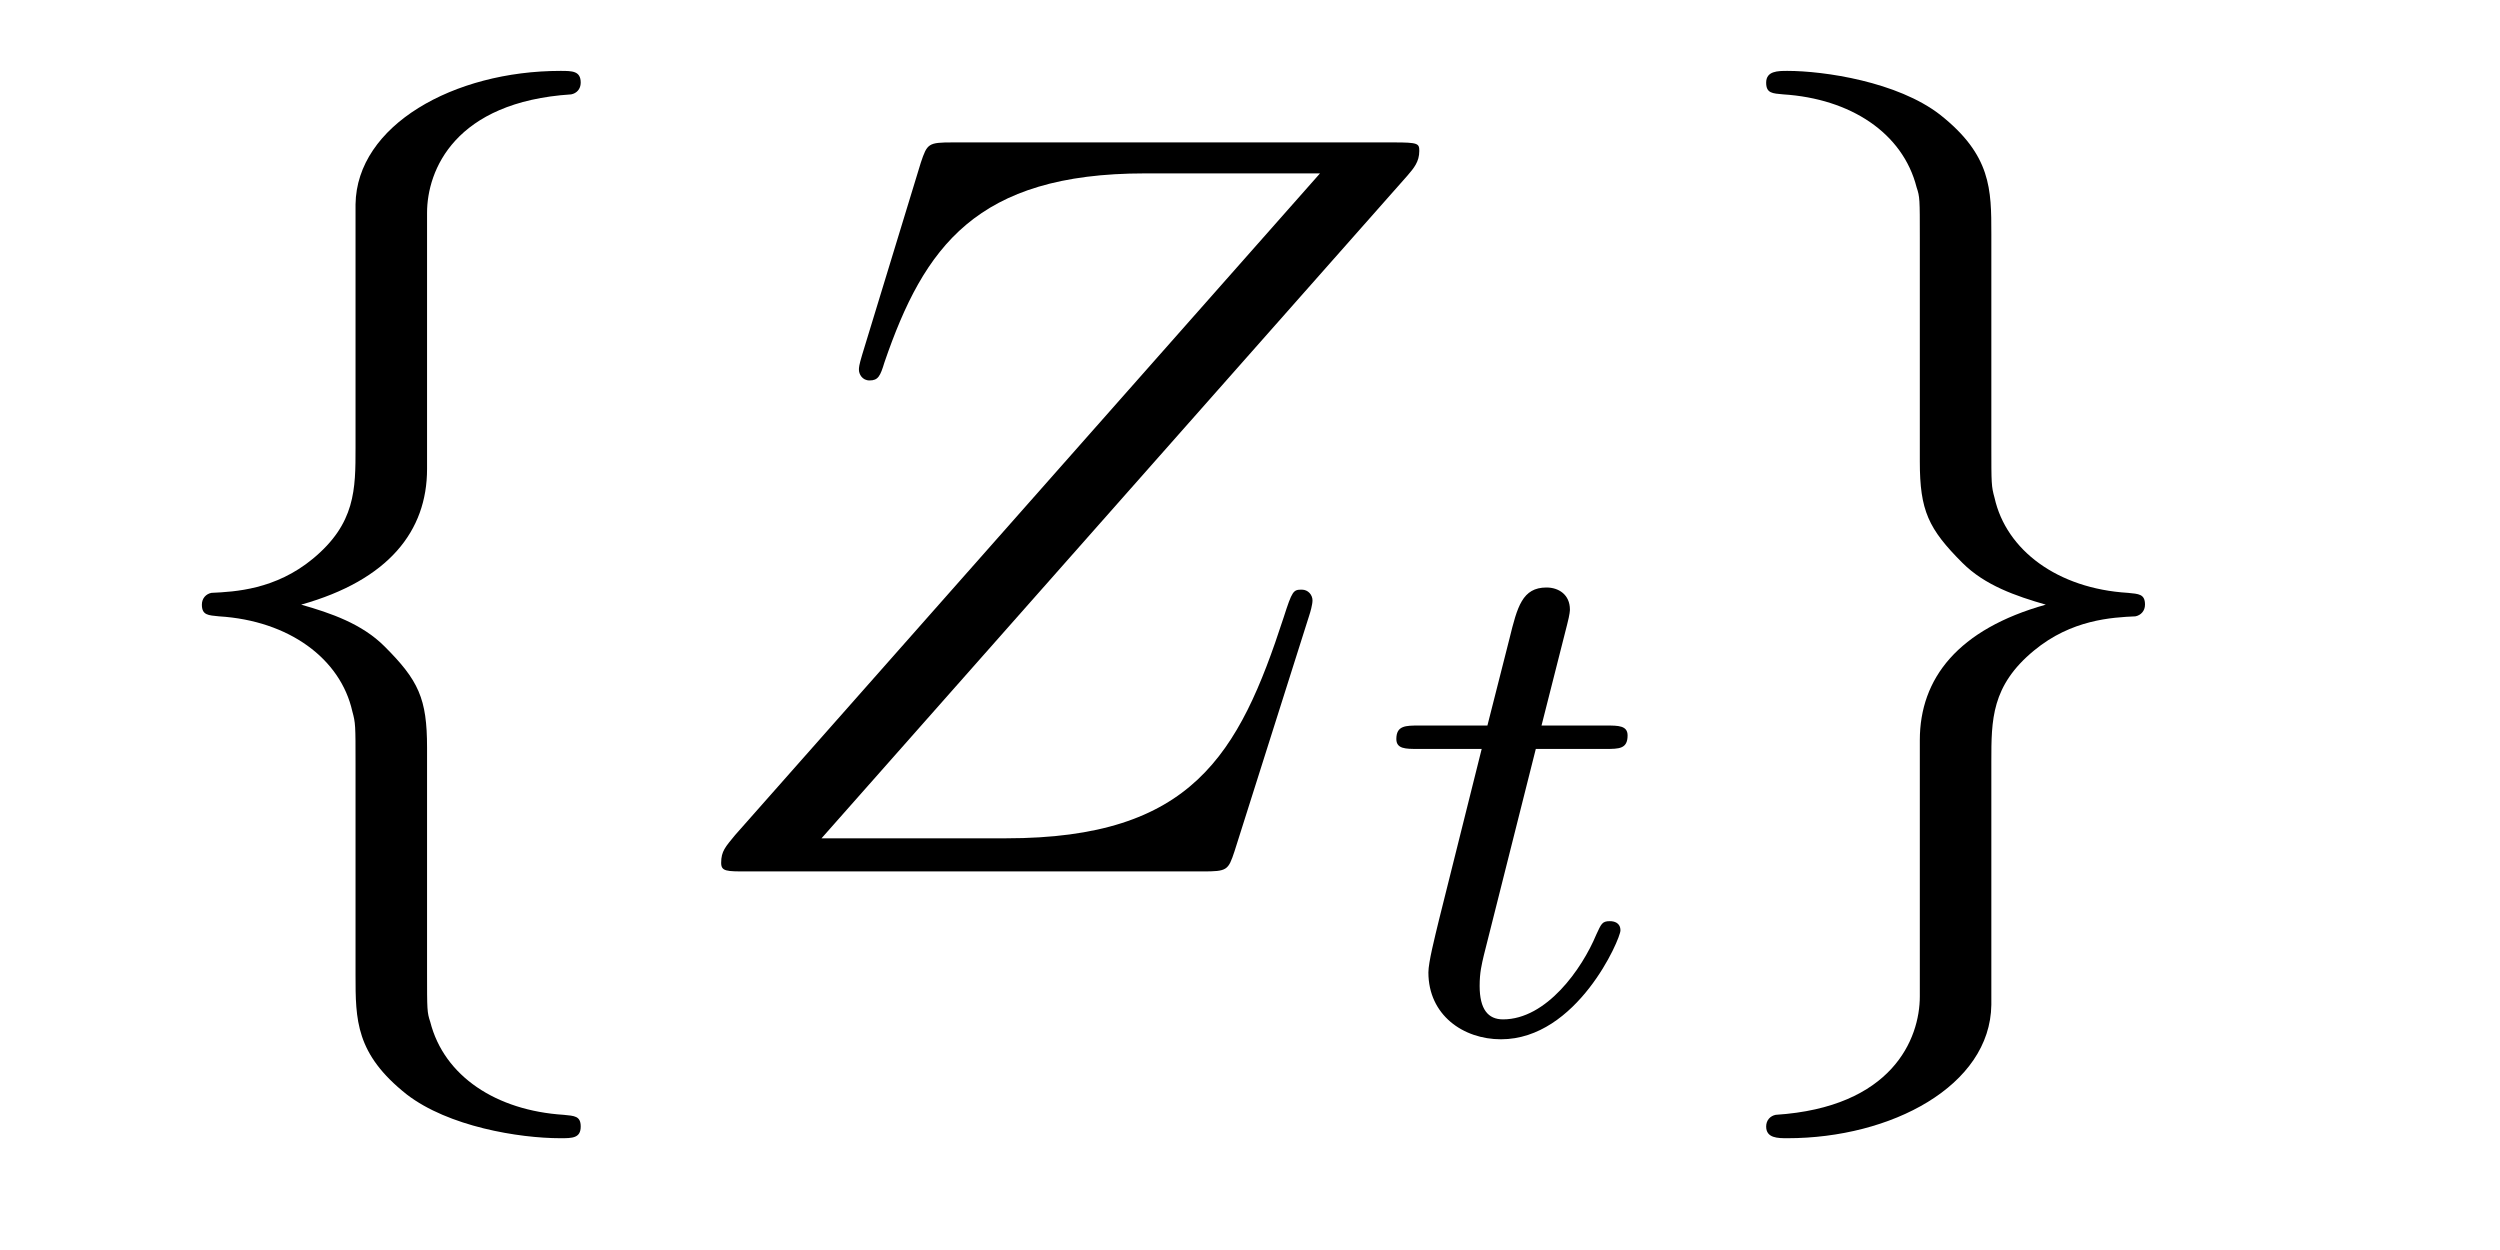
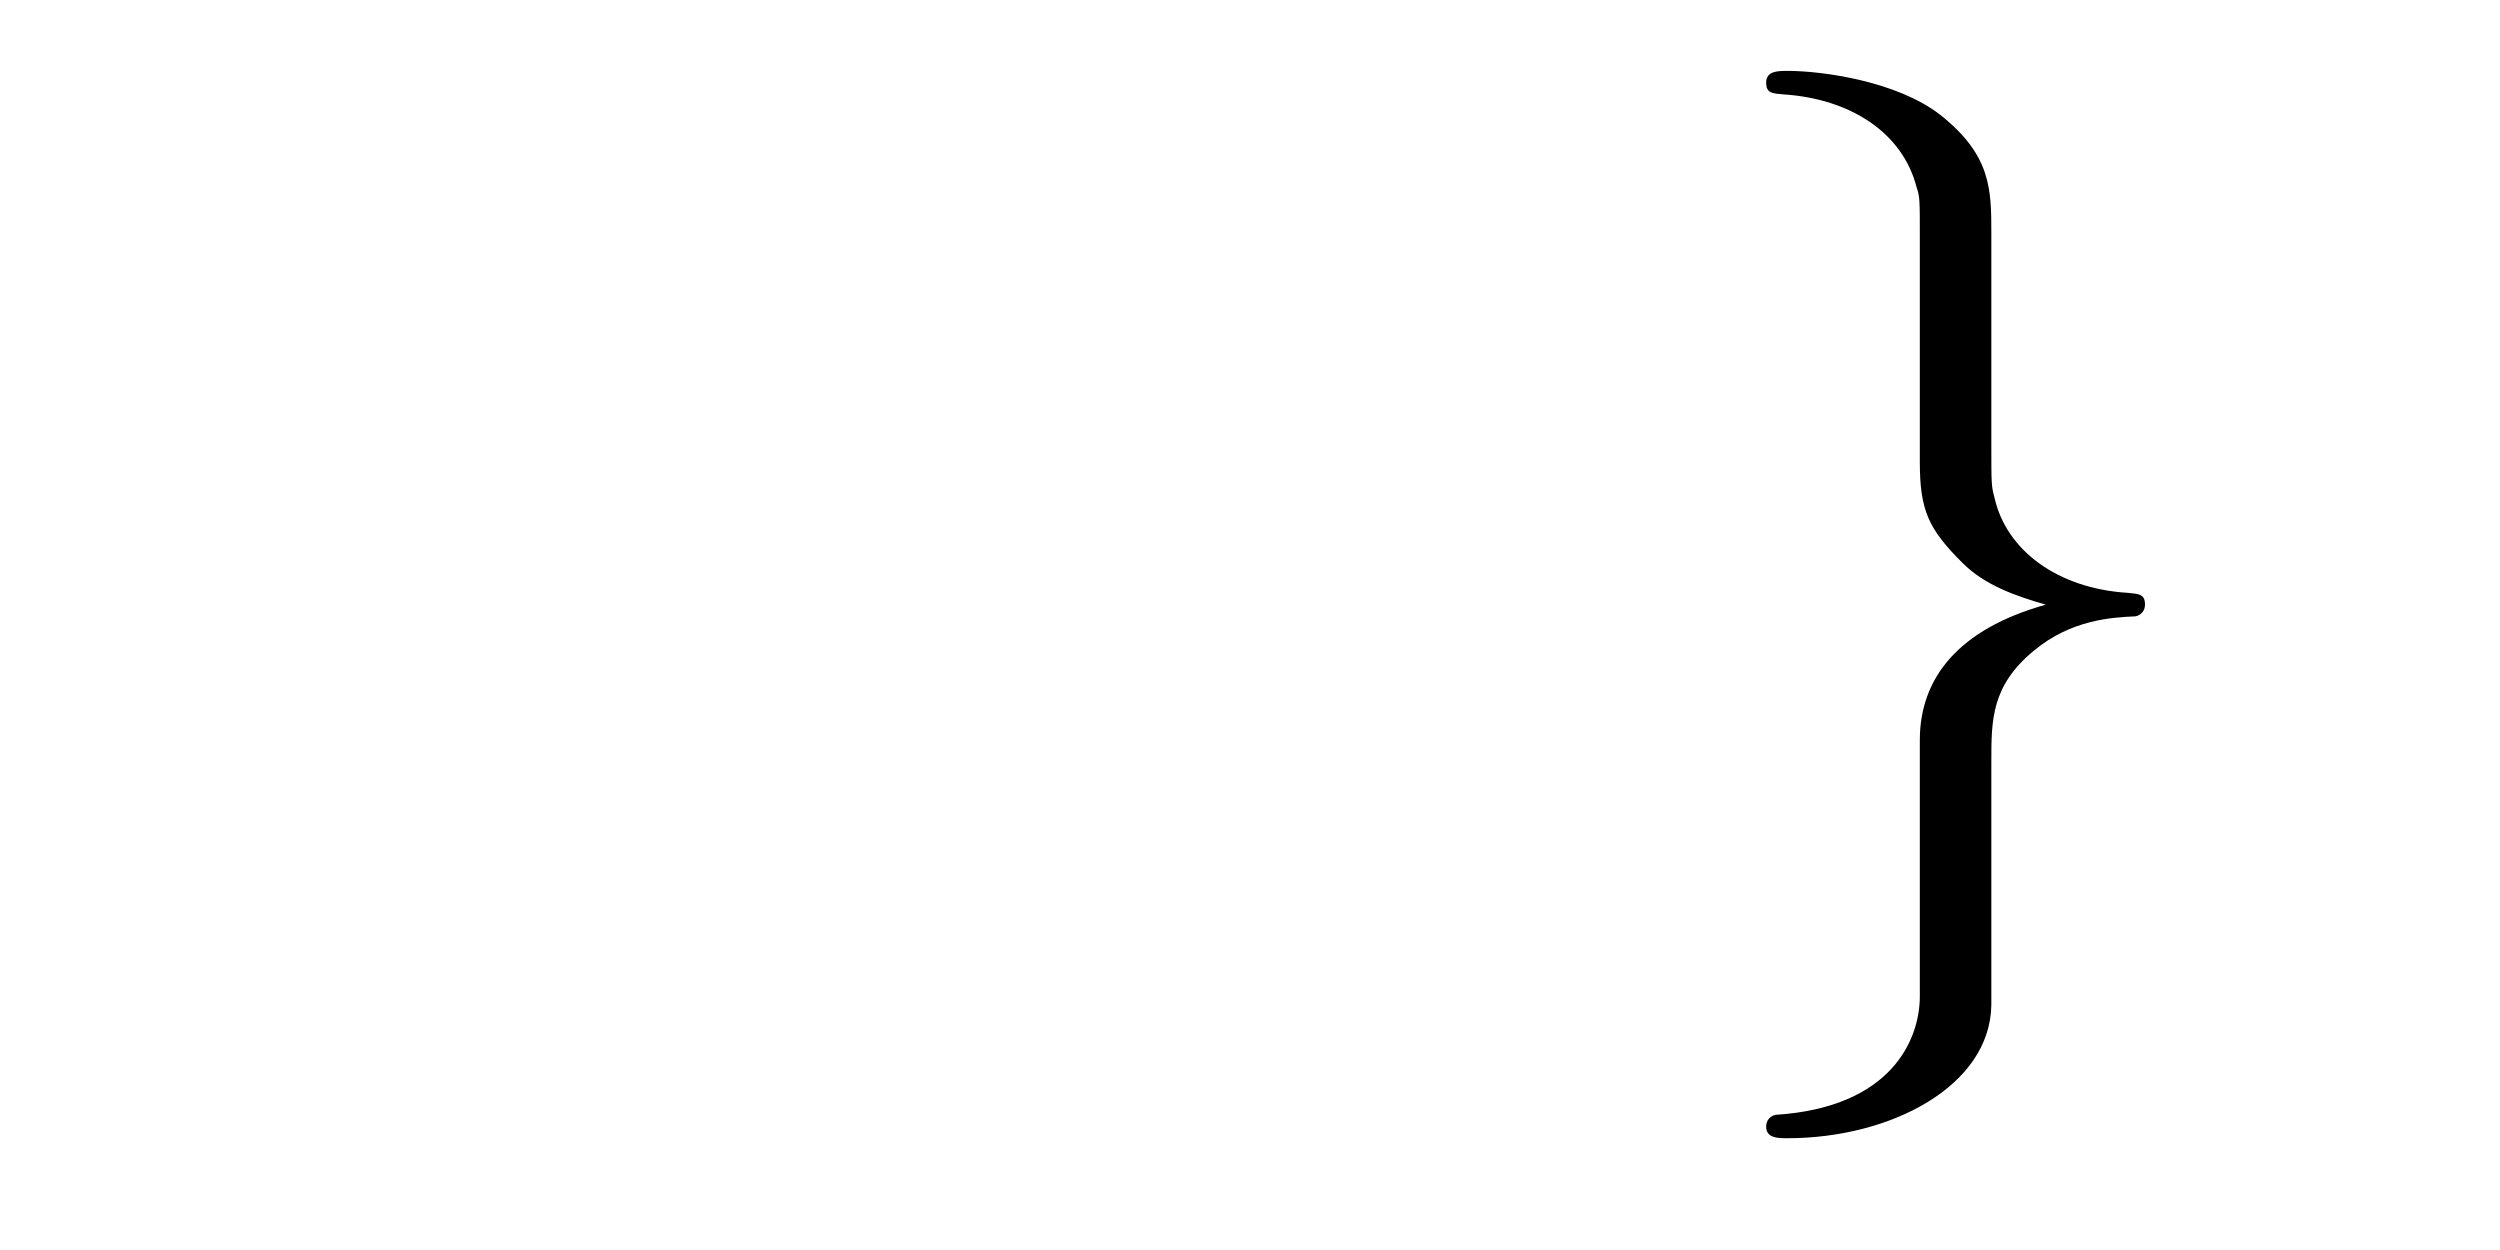
<svg xmlns="http://www.w3.org/2000/svg" version="1.1" width="28pt" height="14pt" viewBox="0 -14 28 14">
  <g id="page1">
    <g transform="matrix(1 0 0 -1 -127 650)">
-       <path d="M131.783 661.616C131.783 662.094 132.094 662.859 133.397 662.943C133.457 662.954 133.504 663.002 133.504 663.074C133.504 663.206 133.409 663.206 133.277 663.206C132.082 663.206 130.994 662.596 130.982 661.711V658.986C130.982 658.52 130.982 658.137 130.504 657.742C130.086 657.396 129.631 657.372 129.368 657.36C129.308 657.348 129.261 657.3 129.261 657.228C129.261 657.109 129.333 657.109 129.452 657.097C130.241 657.049 130.815 656.619 130.946 656.033C130.982 655.902 130.982 655.878 130.982 655.447V653.08C130.982 652.578 130.982 652.196 131.556 651.742C132.022 651.383 132.811 651.252 133.277 651.252C133.409 651.252 133.504 651.252 133.504 651.383C133.504 651.502 133.433 651.502 133.313 651.514C132.56 651.562 131.974 651.945 131.819 652.554C131.783 652.662 131.783 652.686 131.783 653.116V655.627C131.783 656.177 131.688 656.38 131.305 656.762C131.054 657.013 130.707 657.133 130.373 657.228C131.353 657.503 131.783 658.053 131.783 658.747V661.616Z" />
-       <path d="M142.764 662.034C142.836 662.118 142.896 662.189 142.896 662.309C142.896 662.393 142.884 662.405 142.609 662.405H137.671C137.397 662.405 137.385 662.393 137.313 662.178L136.656 660.026C136.62 659.906 136.62 659.882 136.62 659.858C136.62 659.811 136.656 659.739 136.739 659.739C136.835 659.739 136.859 659.787 136.906 659.942C137.349 661.233 137.934 662.058 139.823 662.058H141.784L135.233 654.647C135.125 654.515 135.077 654.467 135.077 654.336C135.077 654.24 135.137 654.24 135.364 654.24H140.469C140.744 654.24 140.756 654.252 140.827 654.467L141.664 657.109C141.676 657.145 141.7 657.228 141.7 657.276C141.7 657.336 141.652 657.396 141.58 657.396C141.485 657.396 141.473 657.384 141.377 657.085C140.875 655.543 140.349 654.611 138.269 654.611H136.201L142.764 662.034Z" />
-       <path d="M144.201 655.612H144.982C145.133 655.612 145.229 655.612 145.229 655.763C145.229 655.874 145.125 655.874 144.99 655.874H144.265L144.552 657.006C144.583 657.125 144.583 657.165 144.583 657.173C144.583 657.341 144.456 657.42 144.321 657.42C144.05 657.42 143.994 657.205 143.906 656.847L143.659 655.874H142.894C142.743 655.874 142.639 655.874 142.639 655.723C142.639 655.612 142.743 655.612 142.878 655.612H143.595L143.117 653.699C143.069 653.5 142.998 653.221 142.998 653.109C142.998 652.631 143.388 652.36 143.811 652.36C144.663 652.36 145.149 653.484 145.149 653.579C145.149 653.667 145.077 653.683 145.03 653.683C144.942 653.683 144.934 653.651 144.878 653.532C144.719 653.149 144.321 652.583 143.834 652.583C143.667 652.583 143.572 652.695 143.572 652.958C143.572 653.109 143.595 653.197 143.619 653.301L144.201 655.612Z" />
-       <path d="M148.502 652.841C148.502 652.363 148.191 651.598 146.888 651.514C146.828 651.502 146.781 651.455 146.781 651.383C146.781 651.252 146.912 651.252 147.02 651.252C148.179 651.252 149.291 651.837 149.303 652.746V655.471C149.303 655.938 149.303 656.32 149.781 656.714C150.2 657.061 150.654 657.085 150.917 657.097C150.977 657.109 151.024 657.157 151.024 657.228C151.024 657.348 150.953 657.348 150.833 657.36C150.044 657.408 149.47 657.838 149.339 658.424C149.303 658.555 149.303 658.579 149.303 659.01V661.377C149.303 661.879 149.303 662.261 148.729 662.715C148.251 663.086 147.426 663.206 147.02 663.206C146.912 663.206 146.781 663.206 146.781 663.074C146.781 662.954 146.853 662.954 146.972 662.943C147.725 662.895 148.311 662.512 148.466 661.902C148.502 661.795 148.502 661.771 148.502 661.341V658.83C148.502 658.281 148.598 658.077 148.98 657.695C149.231 657.444 149.578 657.324 149.913 657.228C148.932 656.953 148.502 656.404 148.502 655.71V652.841Z" />
+       <path d="M148.502 652.841C148.502 652.363 148.191 651.598 146.888 651.514C146.828 651.502 146.781 651.455 146.781 651.383C146.781 651.252 146.912 651.252 147.02 651.252C148.179 651.252 149.291 651.837 149.303 652.746V655.471C149.303 655.938 149.303 656.32 149.781 656.714C150.2 657.061 150.654 657.085 150.917 657.097C150.977 657.109 151.024 657.157 151.024 657.228C151.024 657.348 150.953 657.348 150.833 657.36C150.044 657.408 149.47 657.838 149.339 658.424C149.303 658.555 149.303 658.579 149.303 659.01V661.377C149.303 661.879 149.303 662.261 148.729 662.715C148.251 663.086 147.426 663.206 147.02 663.206C146.912 663.206 146.781 663.206 146.781 663.074C146.781 662.954 146.853 662.954 146.972 662.943C147.725 662.895 148.311 662.512 148.466 661.902C148.502 661.795 148.502 661.771 148.502 661.341V658.83C148.502 658.281 148.598 658.077 148.98 657.695C149.231 657.444 149.578 657.324 149.913 657.228C148.932 656.953 148.502 656.404 148.502 655.71Z" />
    </g>
  </g>
</svg>